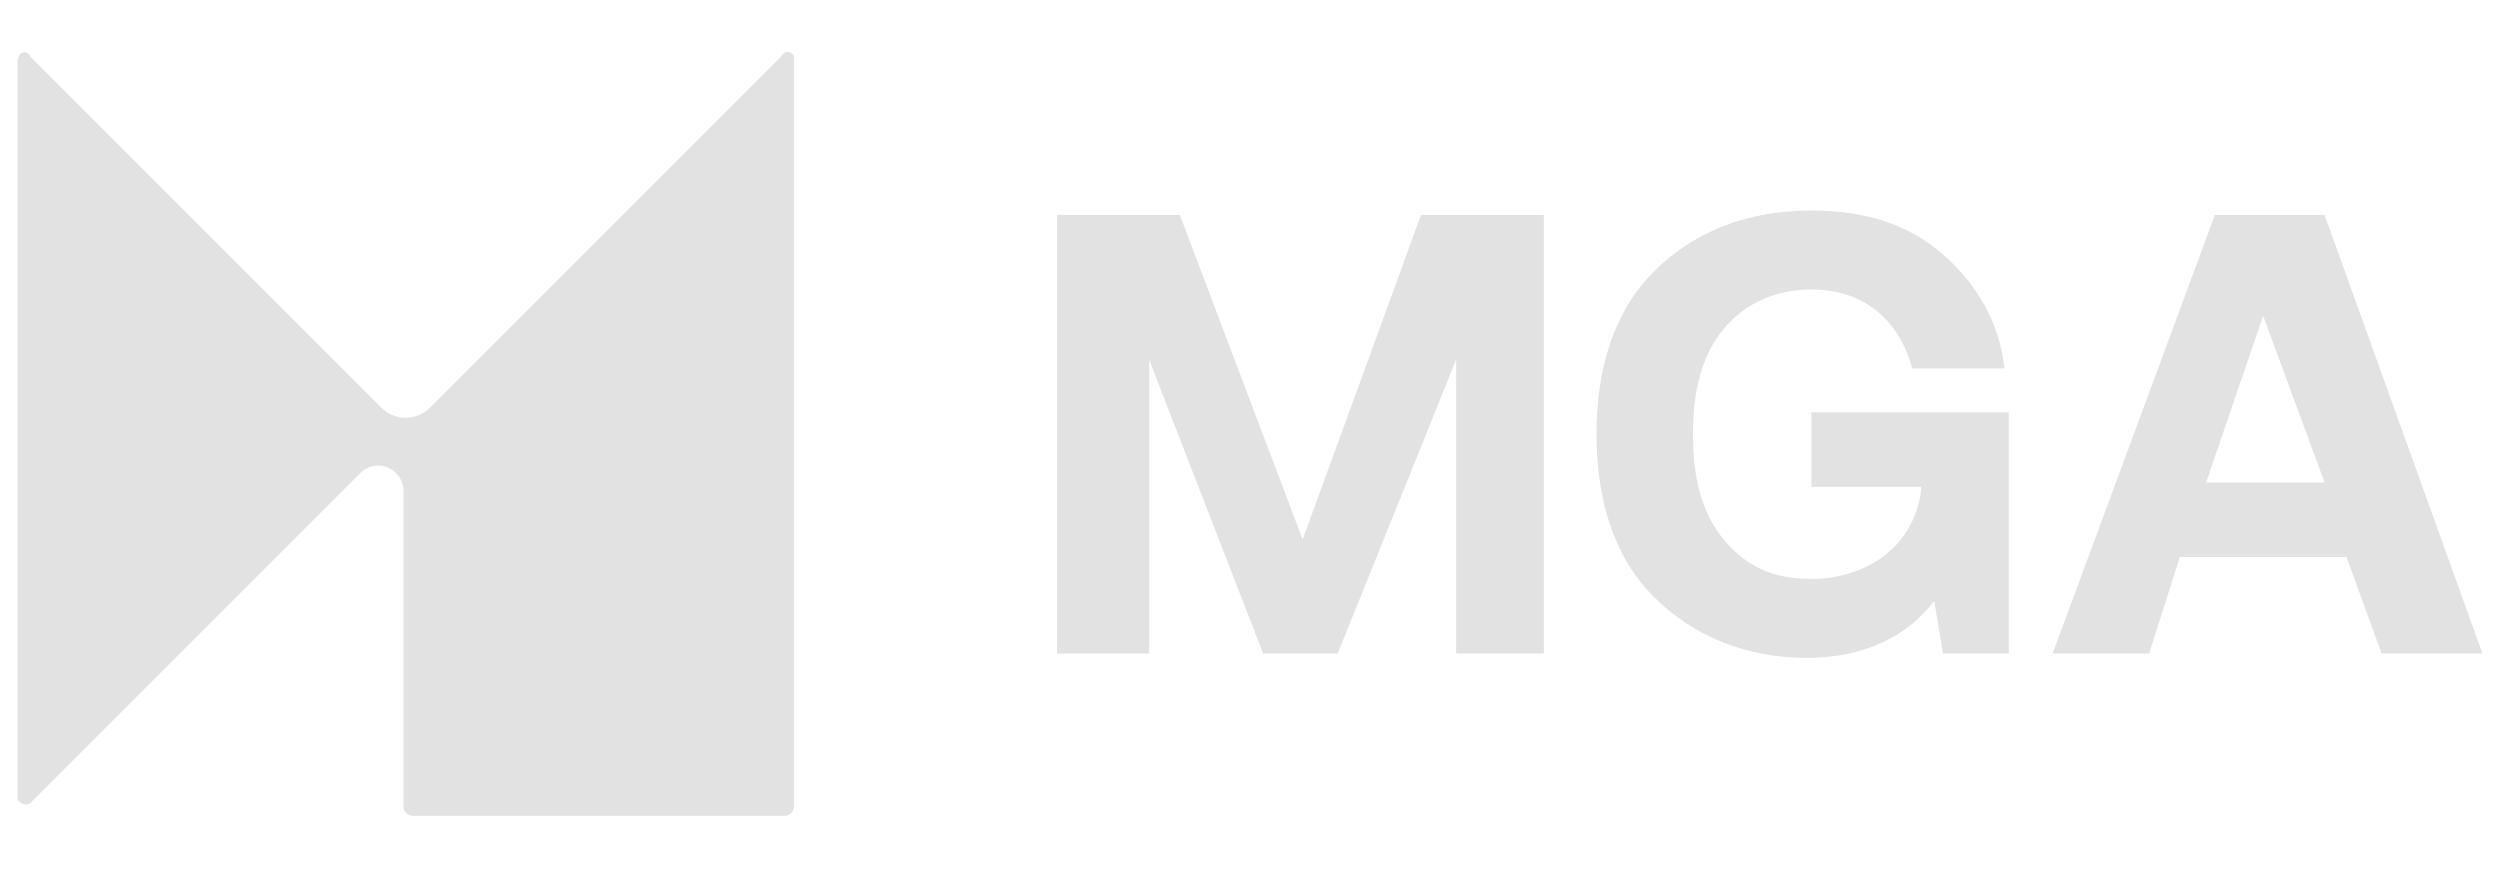
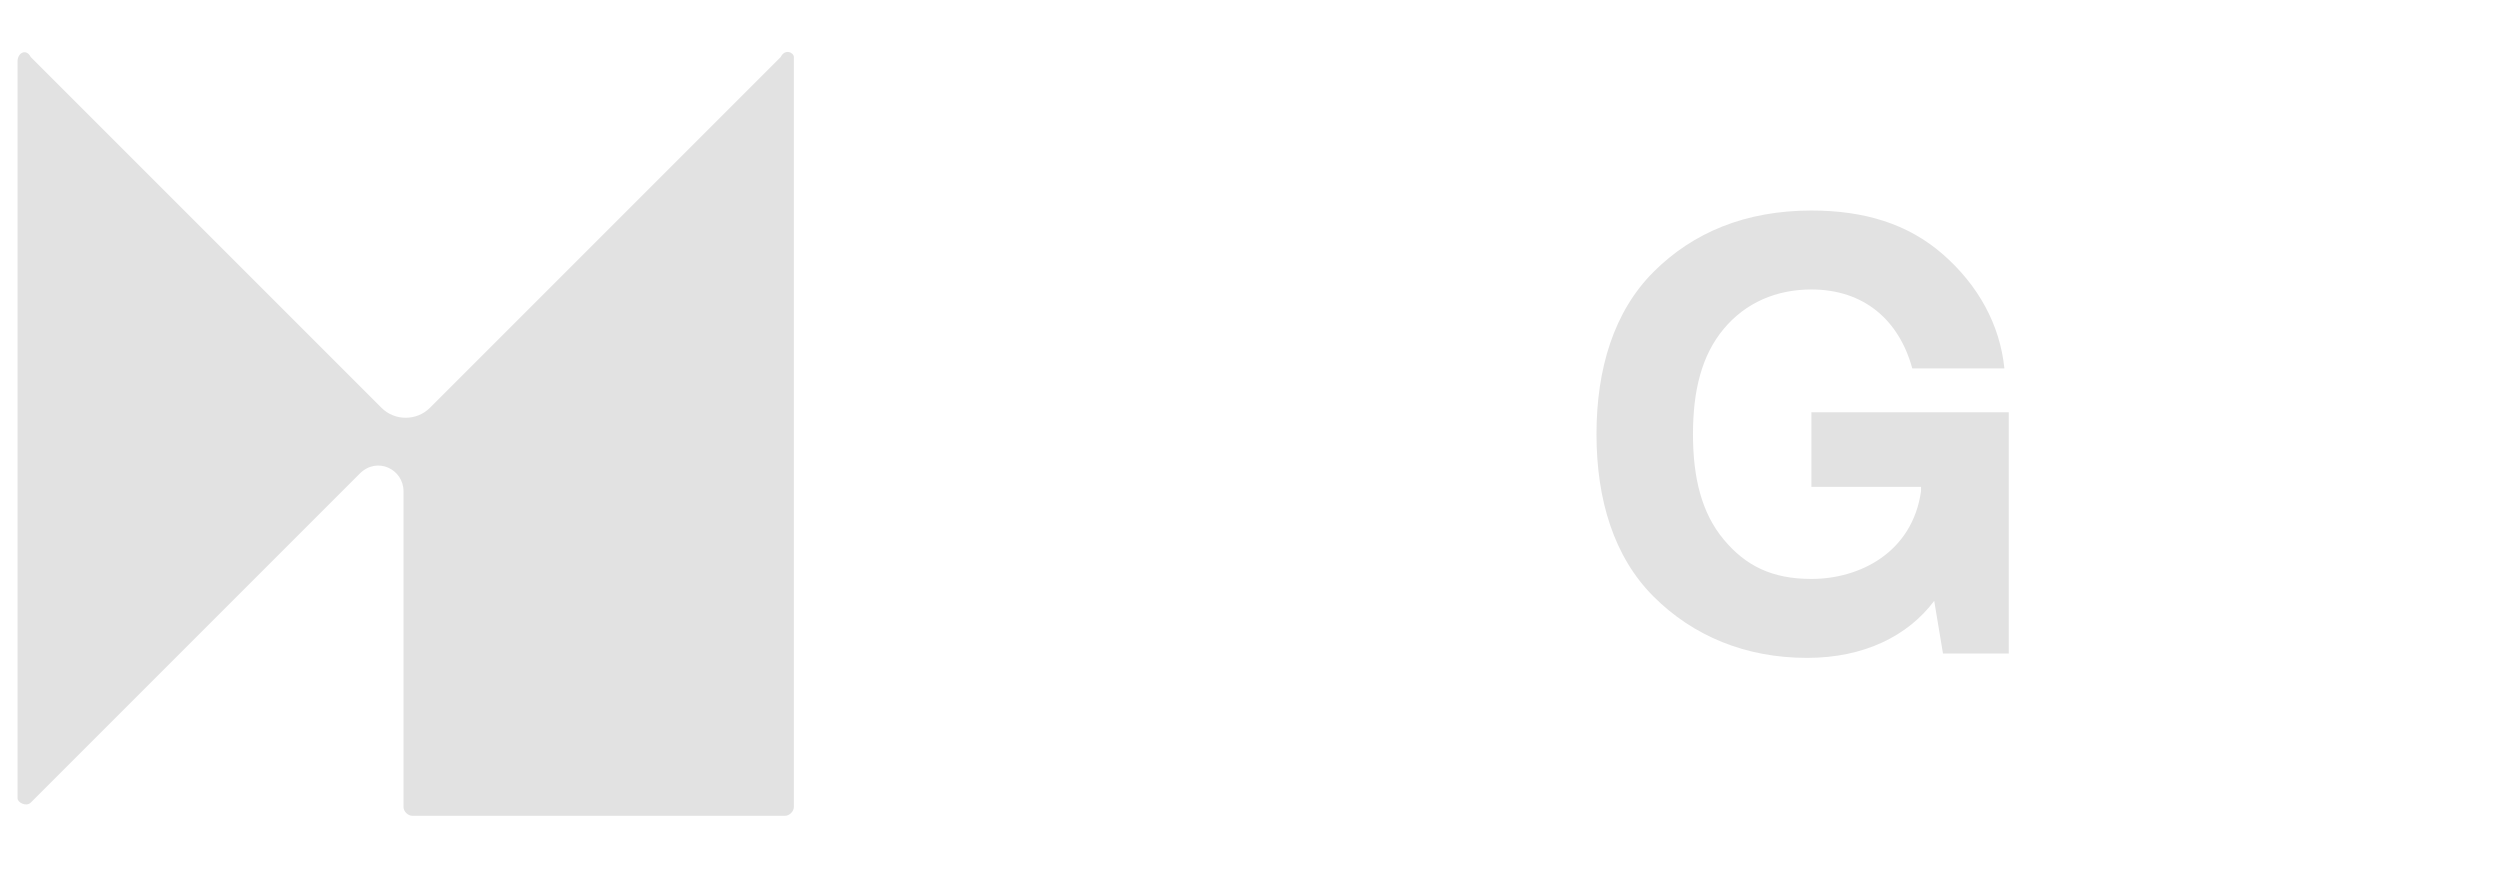
<svg xmlns="http://www.w3.org/2000/svg" version="1.1" id="Layer_1" x="0px" y="0px" viewBox="0 0 57 20.2" style="enable-background:new 0 0 57 20.2;" xml:space="preserve">
  <style type="text/css">
	.st0{fill:#E2E2E2;}
</style>
  <path class="st0" d="M18.1,1.3v17.1c0,0.1-0.1,0.2-0.2,0.2H9.4c-0.1,0-0.2-0.1-0.2-0.2v-7.2c0-0.5-0.6-0.8-1-0.4l-7.5,7.5  c-0.1,0.1-0.3,0-0.3-0.1V1.4c0-0.2,0.2-0.3,0.3-0.1l8,8c0.3,0.3,0.8,0.3,1.1,0l8-8C17.9,1.1,18.1,1.2,18.1,1.3L18.1,1.3z" />
-   <path class="st0" d="M24.1,14.9v-10h2.8l2.8,7.4l2.7-7.4h2.8v10h-2V8.2l-2.7,6.7h-1.7l-2.6-6.7v6.7H24.1L24.1,14.9z" />
  <path class="st0" d="M37.7,13.6c-0.9-0.9-1.3-2.2-1.3-3.7s0.4-2.8,1.3-3.7c0.9-0.9,2.1-1.4,3.6-1.4c1.2,0,2.2,0.3,3,1  s1.3,1.6,1.4,2.6h-2.1c-0.3-1.1-1.1-1.8-2.3-1.8c-0.8,0-1.5,0.3-2,0.9c-0.5,0.6-0.7,1.4-0.7,2.4s0.2,1.8,0.7,2.4  c0.5,0.6,1.1,0.9,2,0.9c1.1,0,2.3-0.6,2.5-2v-0.1h-2.5V9.4h4.5v5.5h-1.5l-0.2-1.2c-0.6,0.8-1.6,1.3-2.9,1.3  C39.8,15,38.6,14.5,37.7,13.6L37.7,13.6z" />
-   <path class="st0" d="M49,14.9h-2.2l3.7-10H53l3.6,10h-2.3l-0.8-2.2h-3.8L49,14.9L49,14.9z M51.6,7.2L50.3,11H53L51.6,7.2L51.6,7.2z" />
</svg>